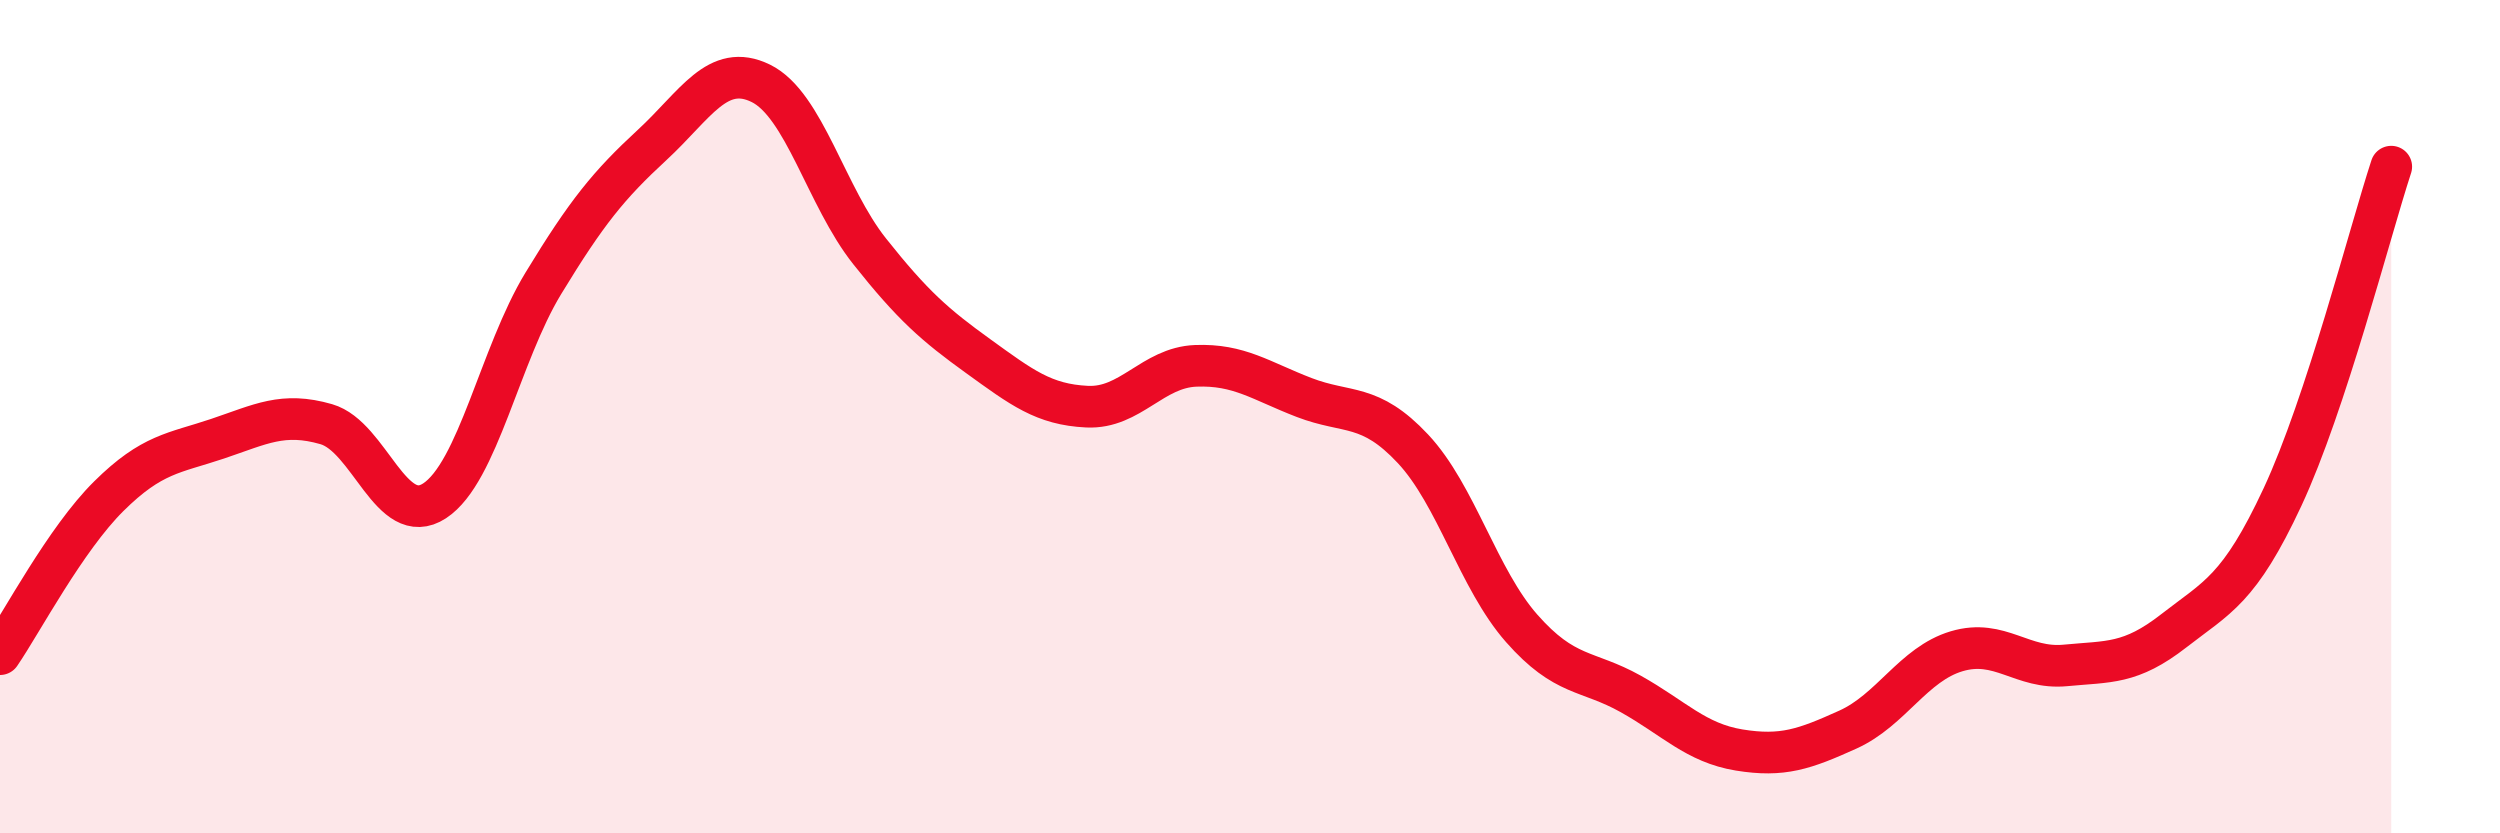
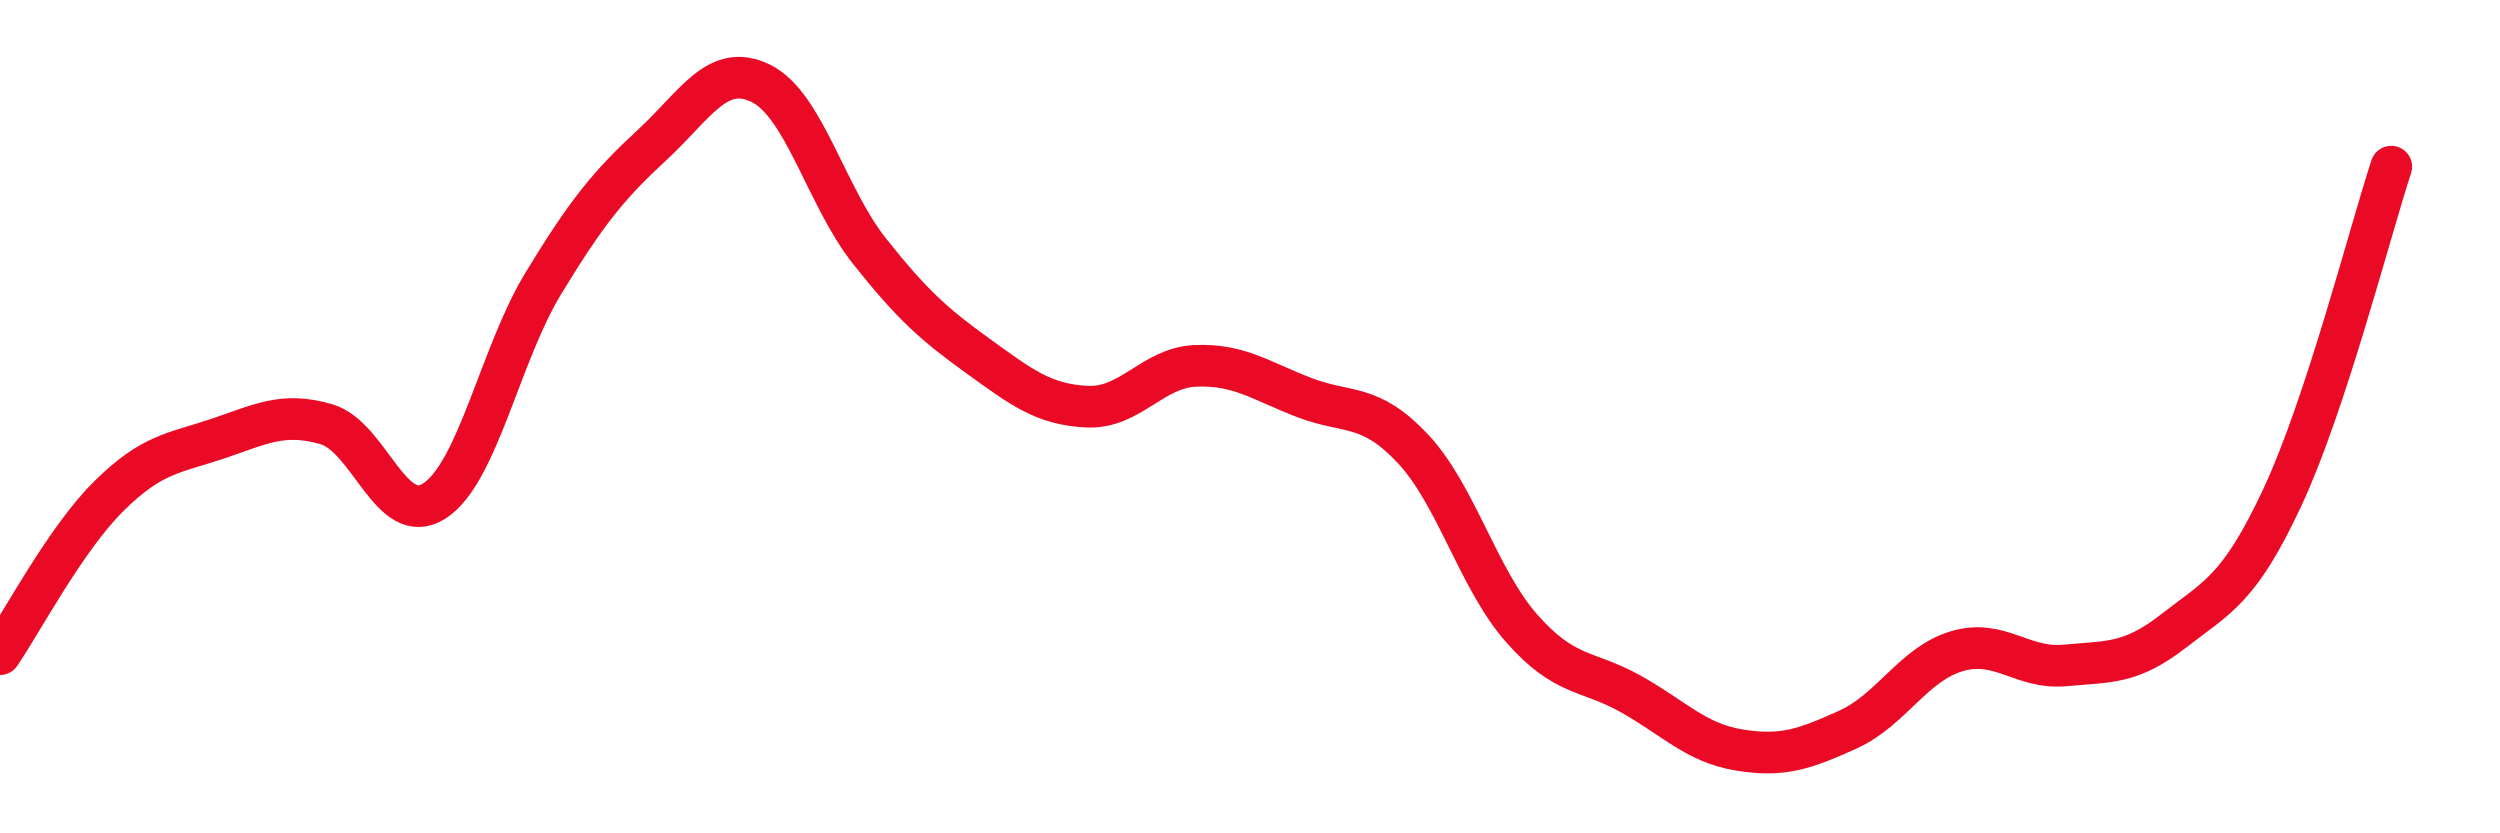
<svg xmlns="http://www.w3.org/2000/svg" width="60" height="20" viewBox="0 0 60 20">
-   <path d="M 0,15.7 C 0.52,14.94 1.57,12.94 2.61,11.91 C 3.65,10.88 4.18,10.88 5.22,10.53 C 6.26,10.18 6.79,9.88 7.83,10.18 C 8.87,10.48 9.39,12.7 10.43,12.02 C 11.47,11.34 12,8.51 13.04,6.8 C 14.08,5.09 14.61,4.44 15.65,3.48 C 16.69,2.52 17.22,1.49 18.26,2 C 19.3,2.51 19.83,4.72 20.87,6.03 C 21.91,7.34 22.44,7.8 23.48,8.55 C 24.52,9.3 25.05,9.71 26.09,9.76 C 27.13,9.81 27.66,8.82 28.7,8.78 C 29.74,8.74 30.26,9.14 31.3,9.54 C 32.34,9.94 32.87,9.66 33.91,10.77 C 34.95,11.88 35.48,13.9 36.52,15.08 C 37.56,16.26 38.09,16.07 39.13,16.65 C 40.17,17.23 40.7,17.83 41.74,18 C 42.78,18.17 43.31,17.98 44.35,17.51 C 45.39,17.04 45.92,15.94 46.96,15.63 C 48,15.32 48.53,16.07 49.57,15.97 C 50.61,15.87 51.13,15.95 52.17,15.14 C 53.21,14.33 53.74,14.16 54.78,11.93 C 55.82,9.7 56.87,5.59 57.39,4L57.39 20L0 20Z" fill="#EB0A25" opacity="0.1" stroke-linecap="round" stroke-linejoin="round" />
  <path d="M 0,15.7 C 0.52,14.94 1.57,12.94 2.61,11.91 C 3.65,10.88 4.18,10.88 5.22,10.53 C 6.26,10.18 6.79,9.88 7.83,10.18 C 8.87,10.48 9.39,12.7 10.43,12.02 C 11.47,11.34 12,8.51 13.04,6.8 C 14.08,5.09 14.61,4.44 15.65,3.48 C 16.69,2.52 17.22,1.49 18.26,2 C 19.3,2.51 19.83,4.72 20.87,6.03 C 21.91,7.34 22.44,7.8 23.48,8.55 C 24.52,9.3 25.05,9.71 26.09,9.76 C 27.13,9.81 27.66,8.82 28.7,8.78 C 29.74,8.74 30.26,9.14 31.3,9.54 C 32.34,9.94 32.87,9.66 33.91,10.77 C 34.95,11.88 35.48,13.9 36.52,15.08 C 37.56,16.26 38.09,16.07 39.13,16.65 C 40.17,17.23 40.7,17.83 41.74,18 C 42.78,18.17 43.31,17.98 44.35,17.51 C 45.39,17.04 45.92,15.94 46.96,15.63 C 48,15.32 48.53,16.07 49.57,15.97 C 50.61,15.87 51.13,15.95 52.17,15.14 C 53.21,14.33 53.74,14.16 54.78,11.93 C 55.82,9.7 56.87,5.59 57.39,4" stroke="#EB0A25" stroke-width="1" fill="none" stroke-linecap="round" stroke-linejoin="round" />
</svg>